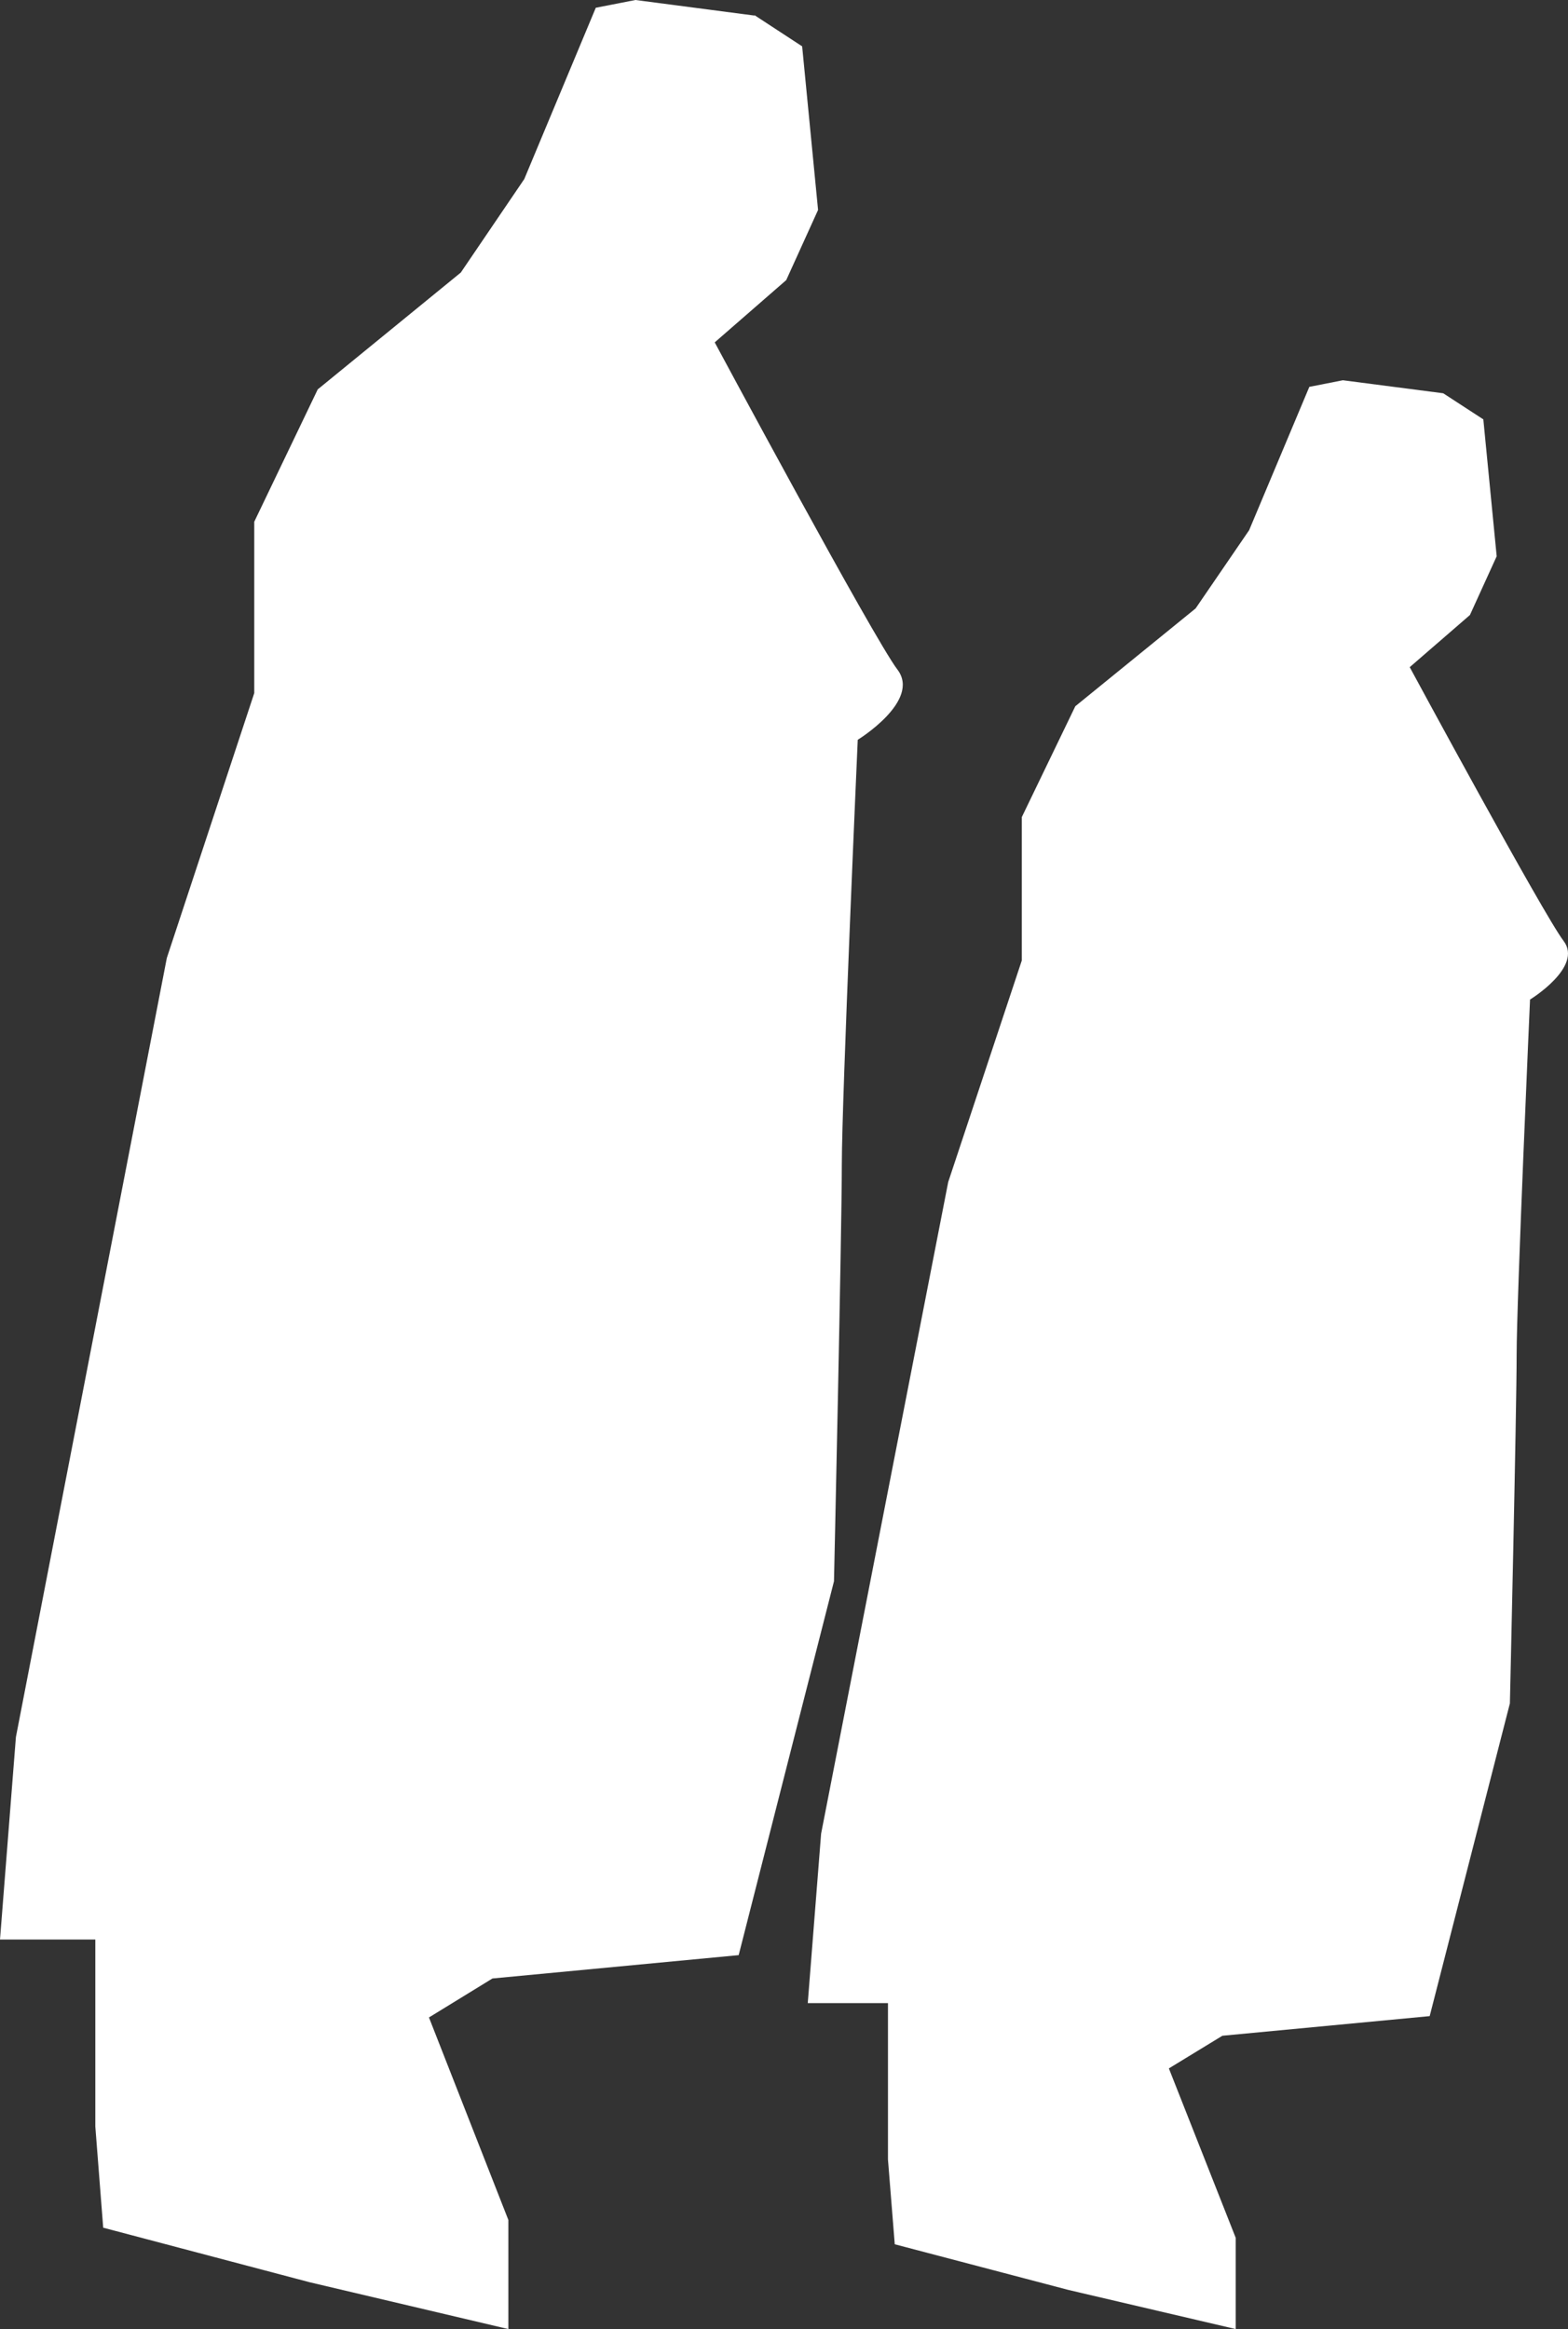
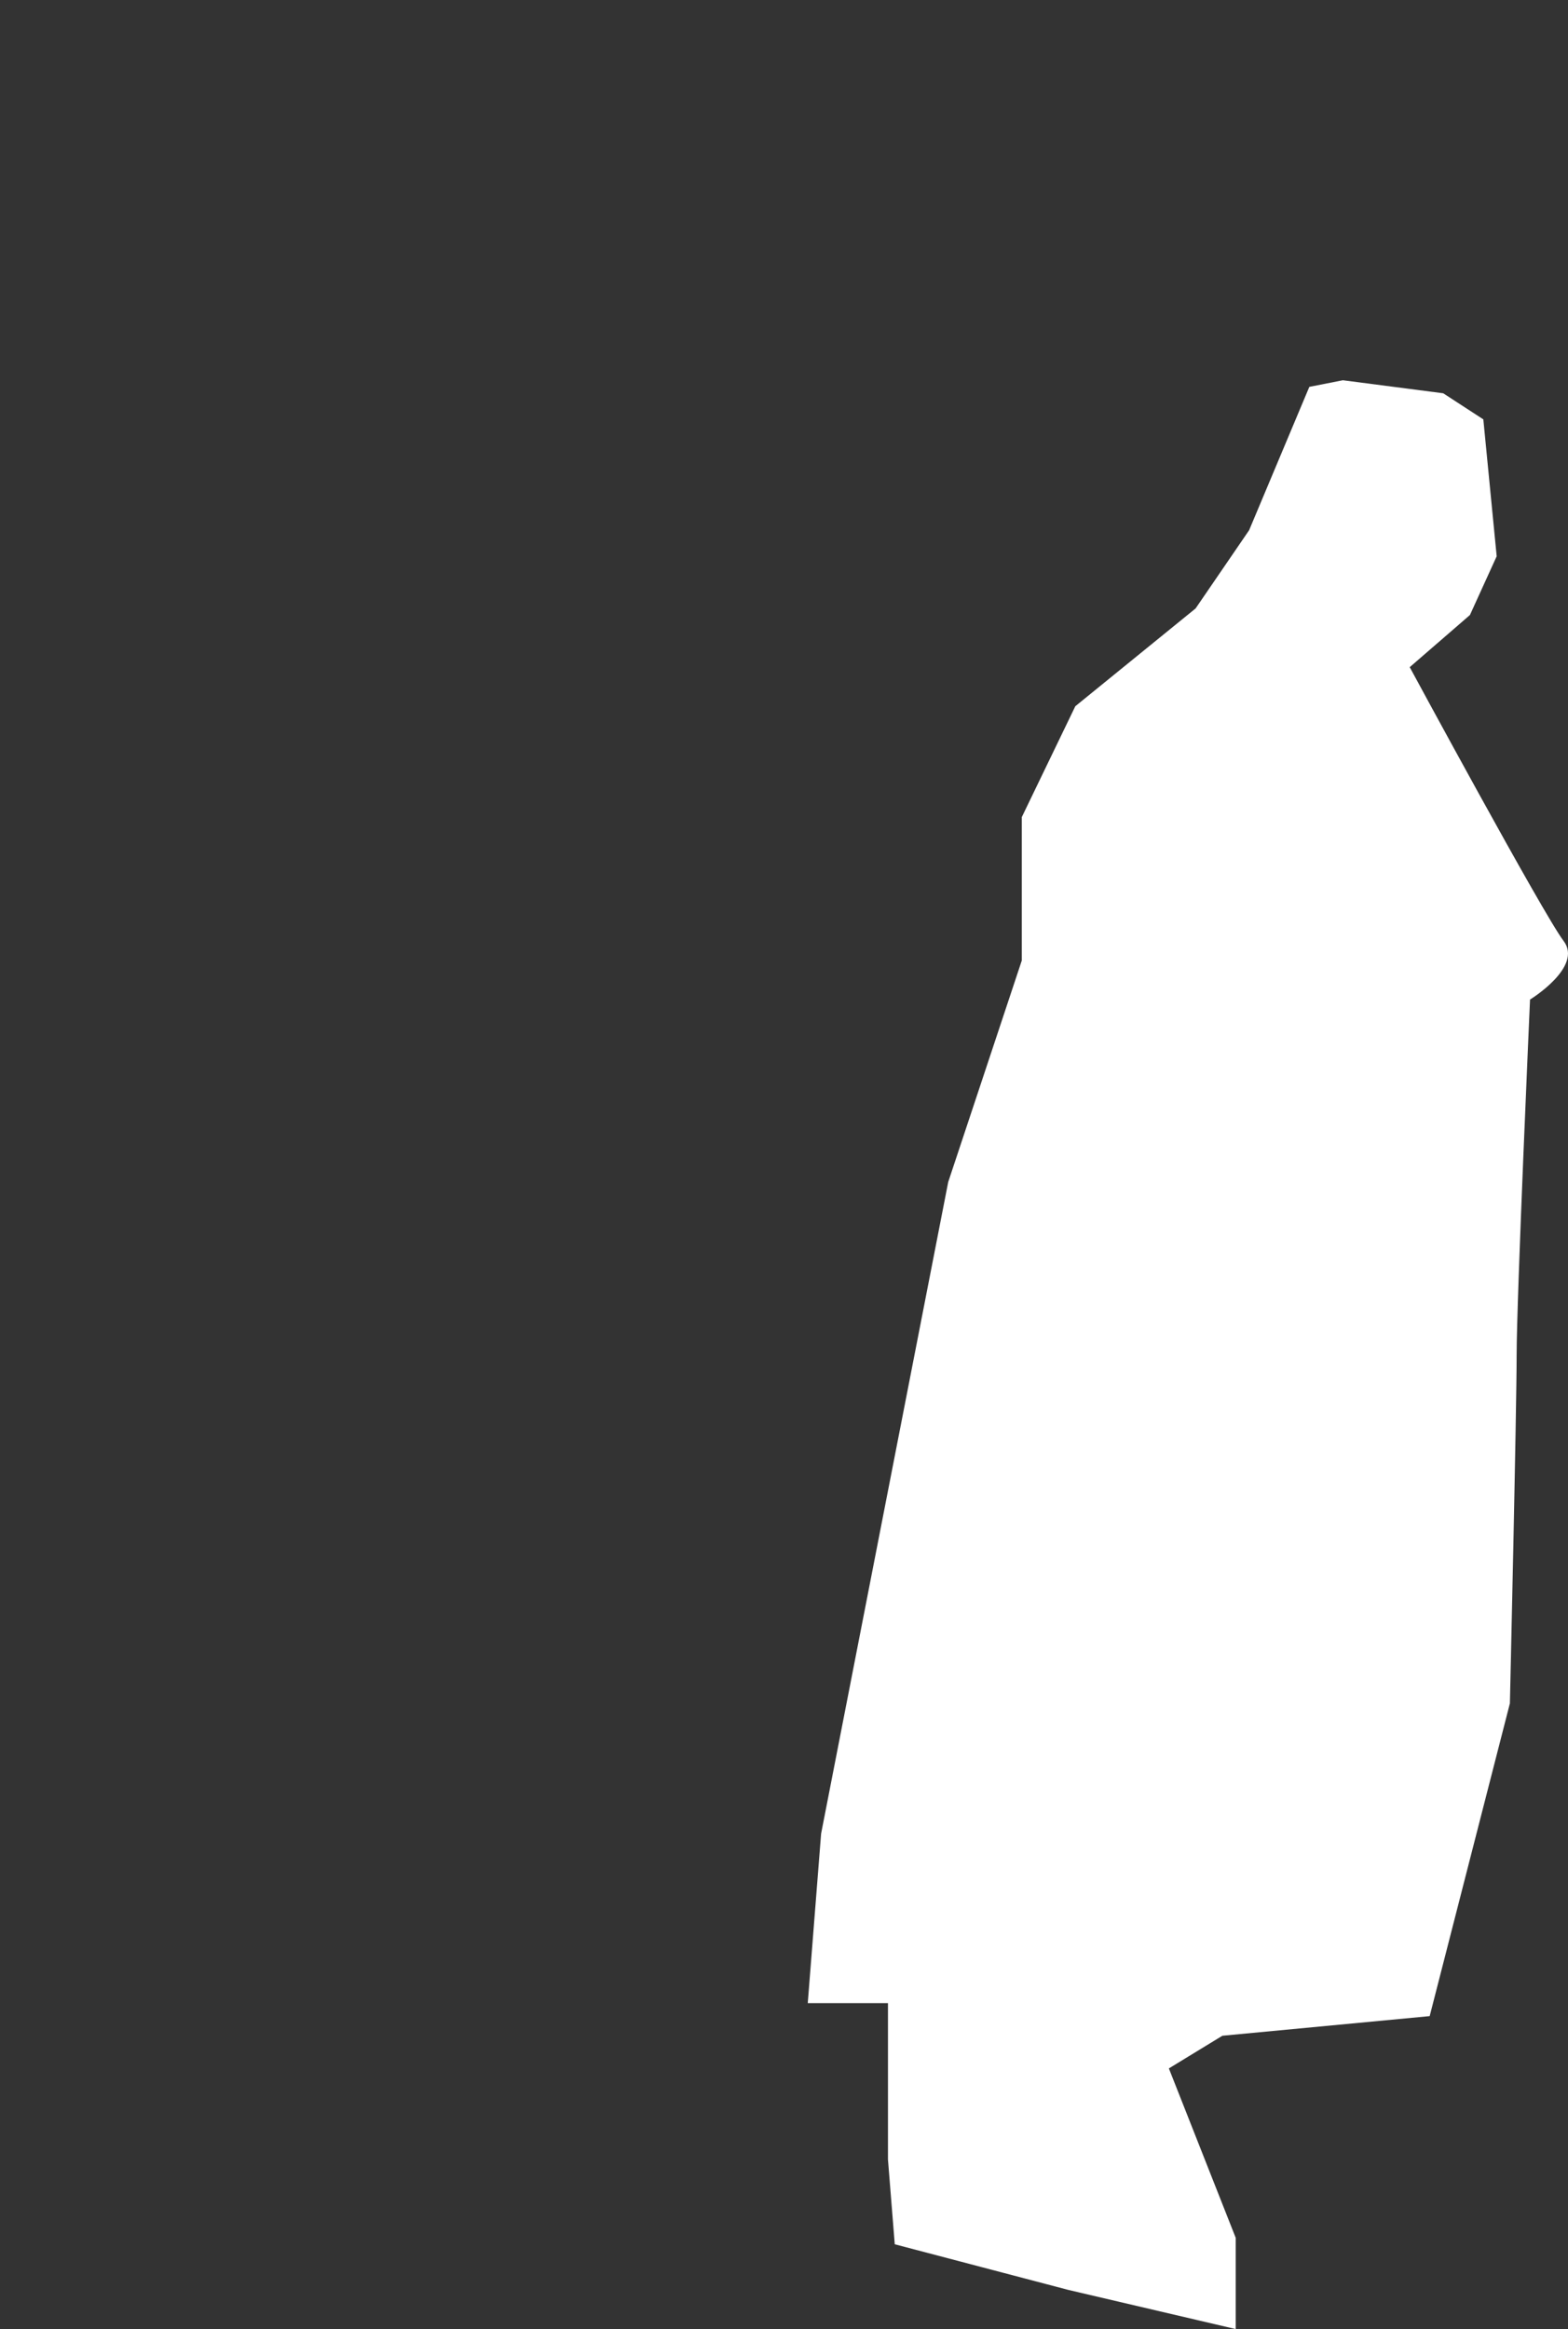
<svg xmlns="http://www.w3.org/2000/svg" width="33" height="49" viewBox="0 0 33 49" fill="none">
  <rect x="0" y="0" width="33" height="49" fill="#333333" stroke="none" />
-   <path d="M15.881 0.328L13.374 0L12.539 0.163L11.034 3.767L9.698 5.734L6.687 8.192L5.351 10.977V14.582L3.511 20.154L0.335 36.544L0 40.805H2.006V44.738L2.172 46.867L6.518 48.015L10.699 49V46.705L9.028 42.444L10.364 41.624L15.546 41.133L17.552 33.267C17.552 33.267 17.717 25.891 17.717 24.498C17.717 23.105 18.052 15.564 18.052 15.564C18.052 15.564 19.388 14.745 18.888 14.088C18.387 13.431 15.042 7.203 15.042 7.203L16.547 5.893L17.217 4.417L16.882 0.975L15.877 0.318L15.881 0.328Z" fill="white" />
  <path d="M30.374 8.274L28.262 8L27.556 8.139L26.289 11.155L25.163 12.8L22.631 14.858L21.505 17.19V20.206L19.956 24.868L17.281 38.577L17 42.142H18.688V45.432L18.831 47.216L22.488 48.177L26.007 49V47.081L24.6 43.516L25.726 42.829L30.089 42.416L31.777 35.836C31.777 35.836 31.919 29.665 31.919 28.502C31.919 27.339 32.201 21.029 32.201 21.029C32.201 21.029 33.326 20.342 32.906 19.794C32.486 19.245 29.669 14.036 29.669 14.036L30.936 12.939L31.499 11.703L31.218 8.823L30.374 8.274Z" fill="white" />
</svg>